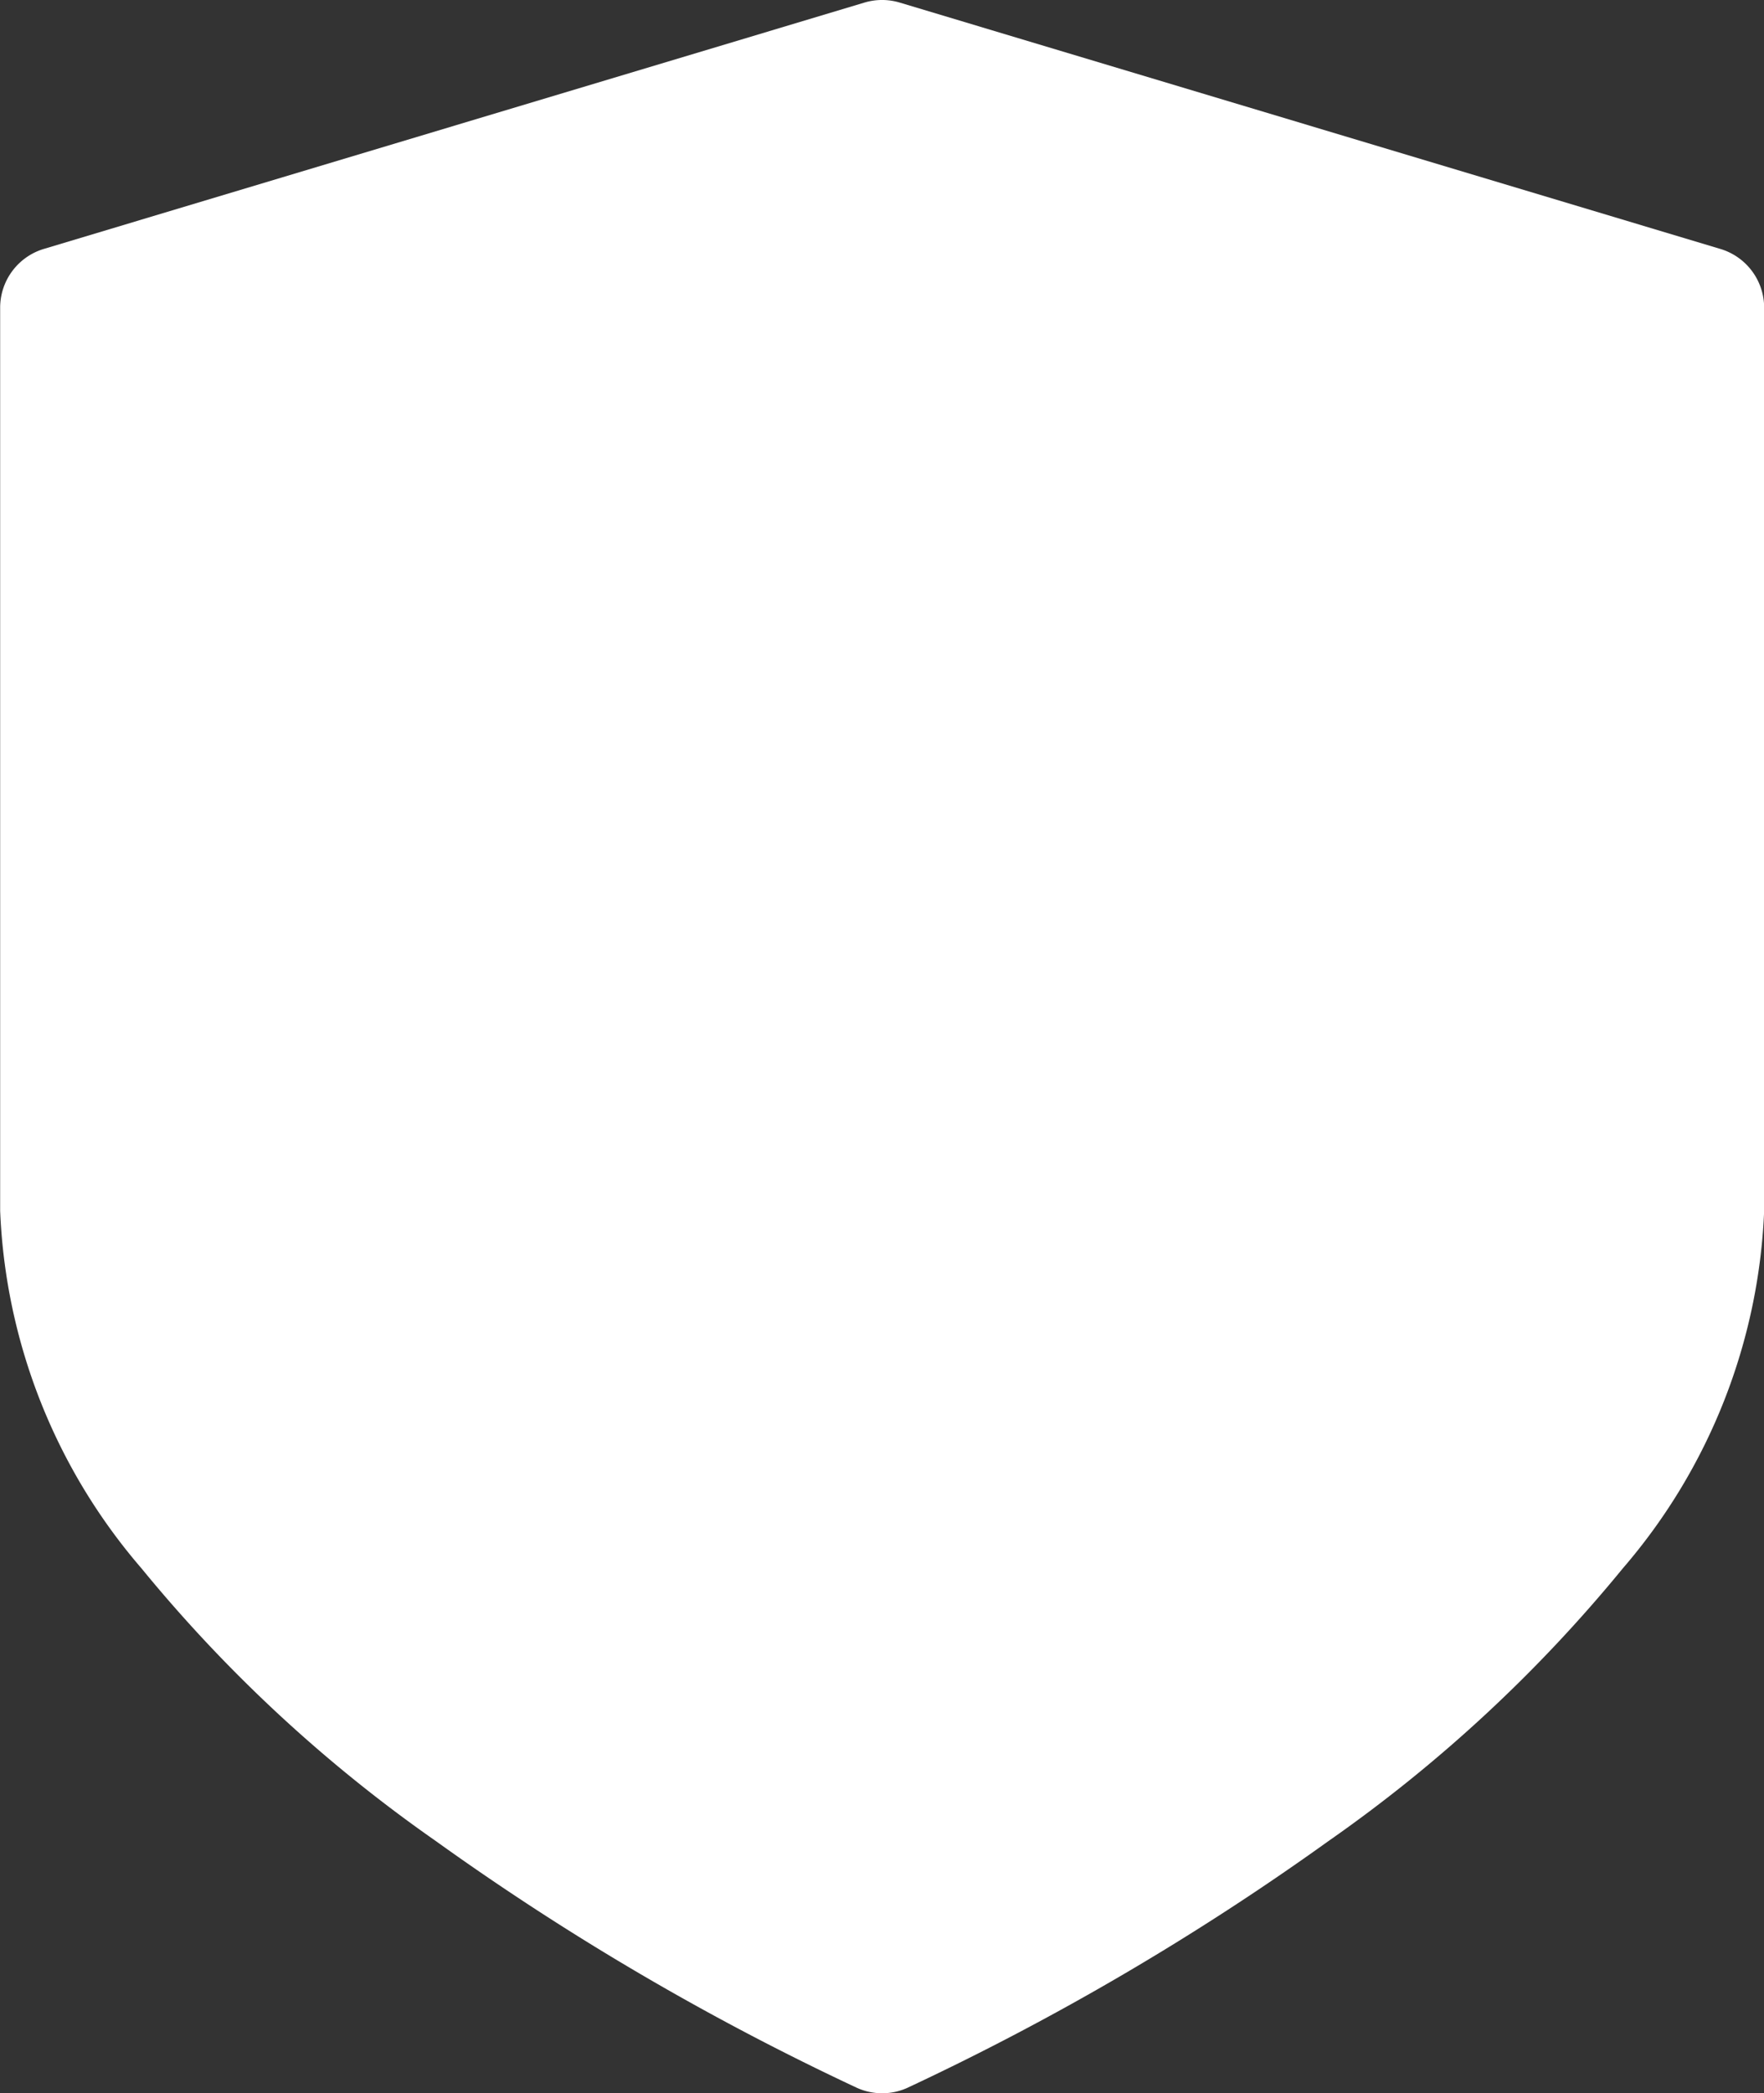
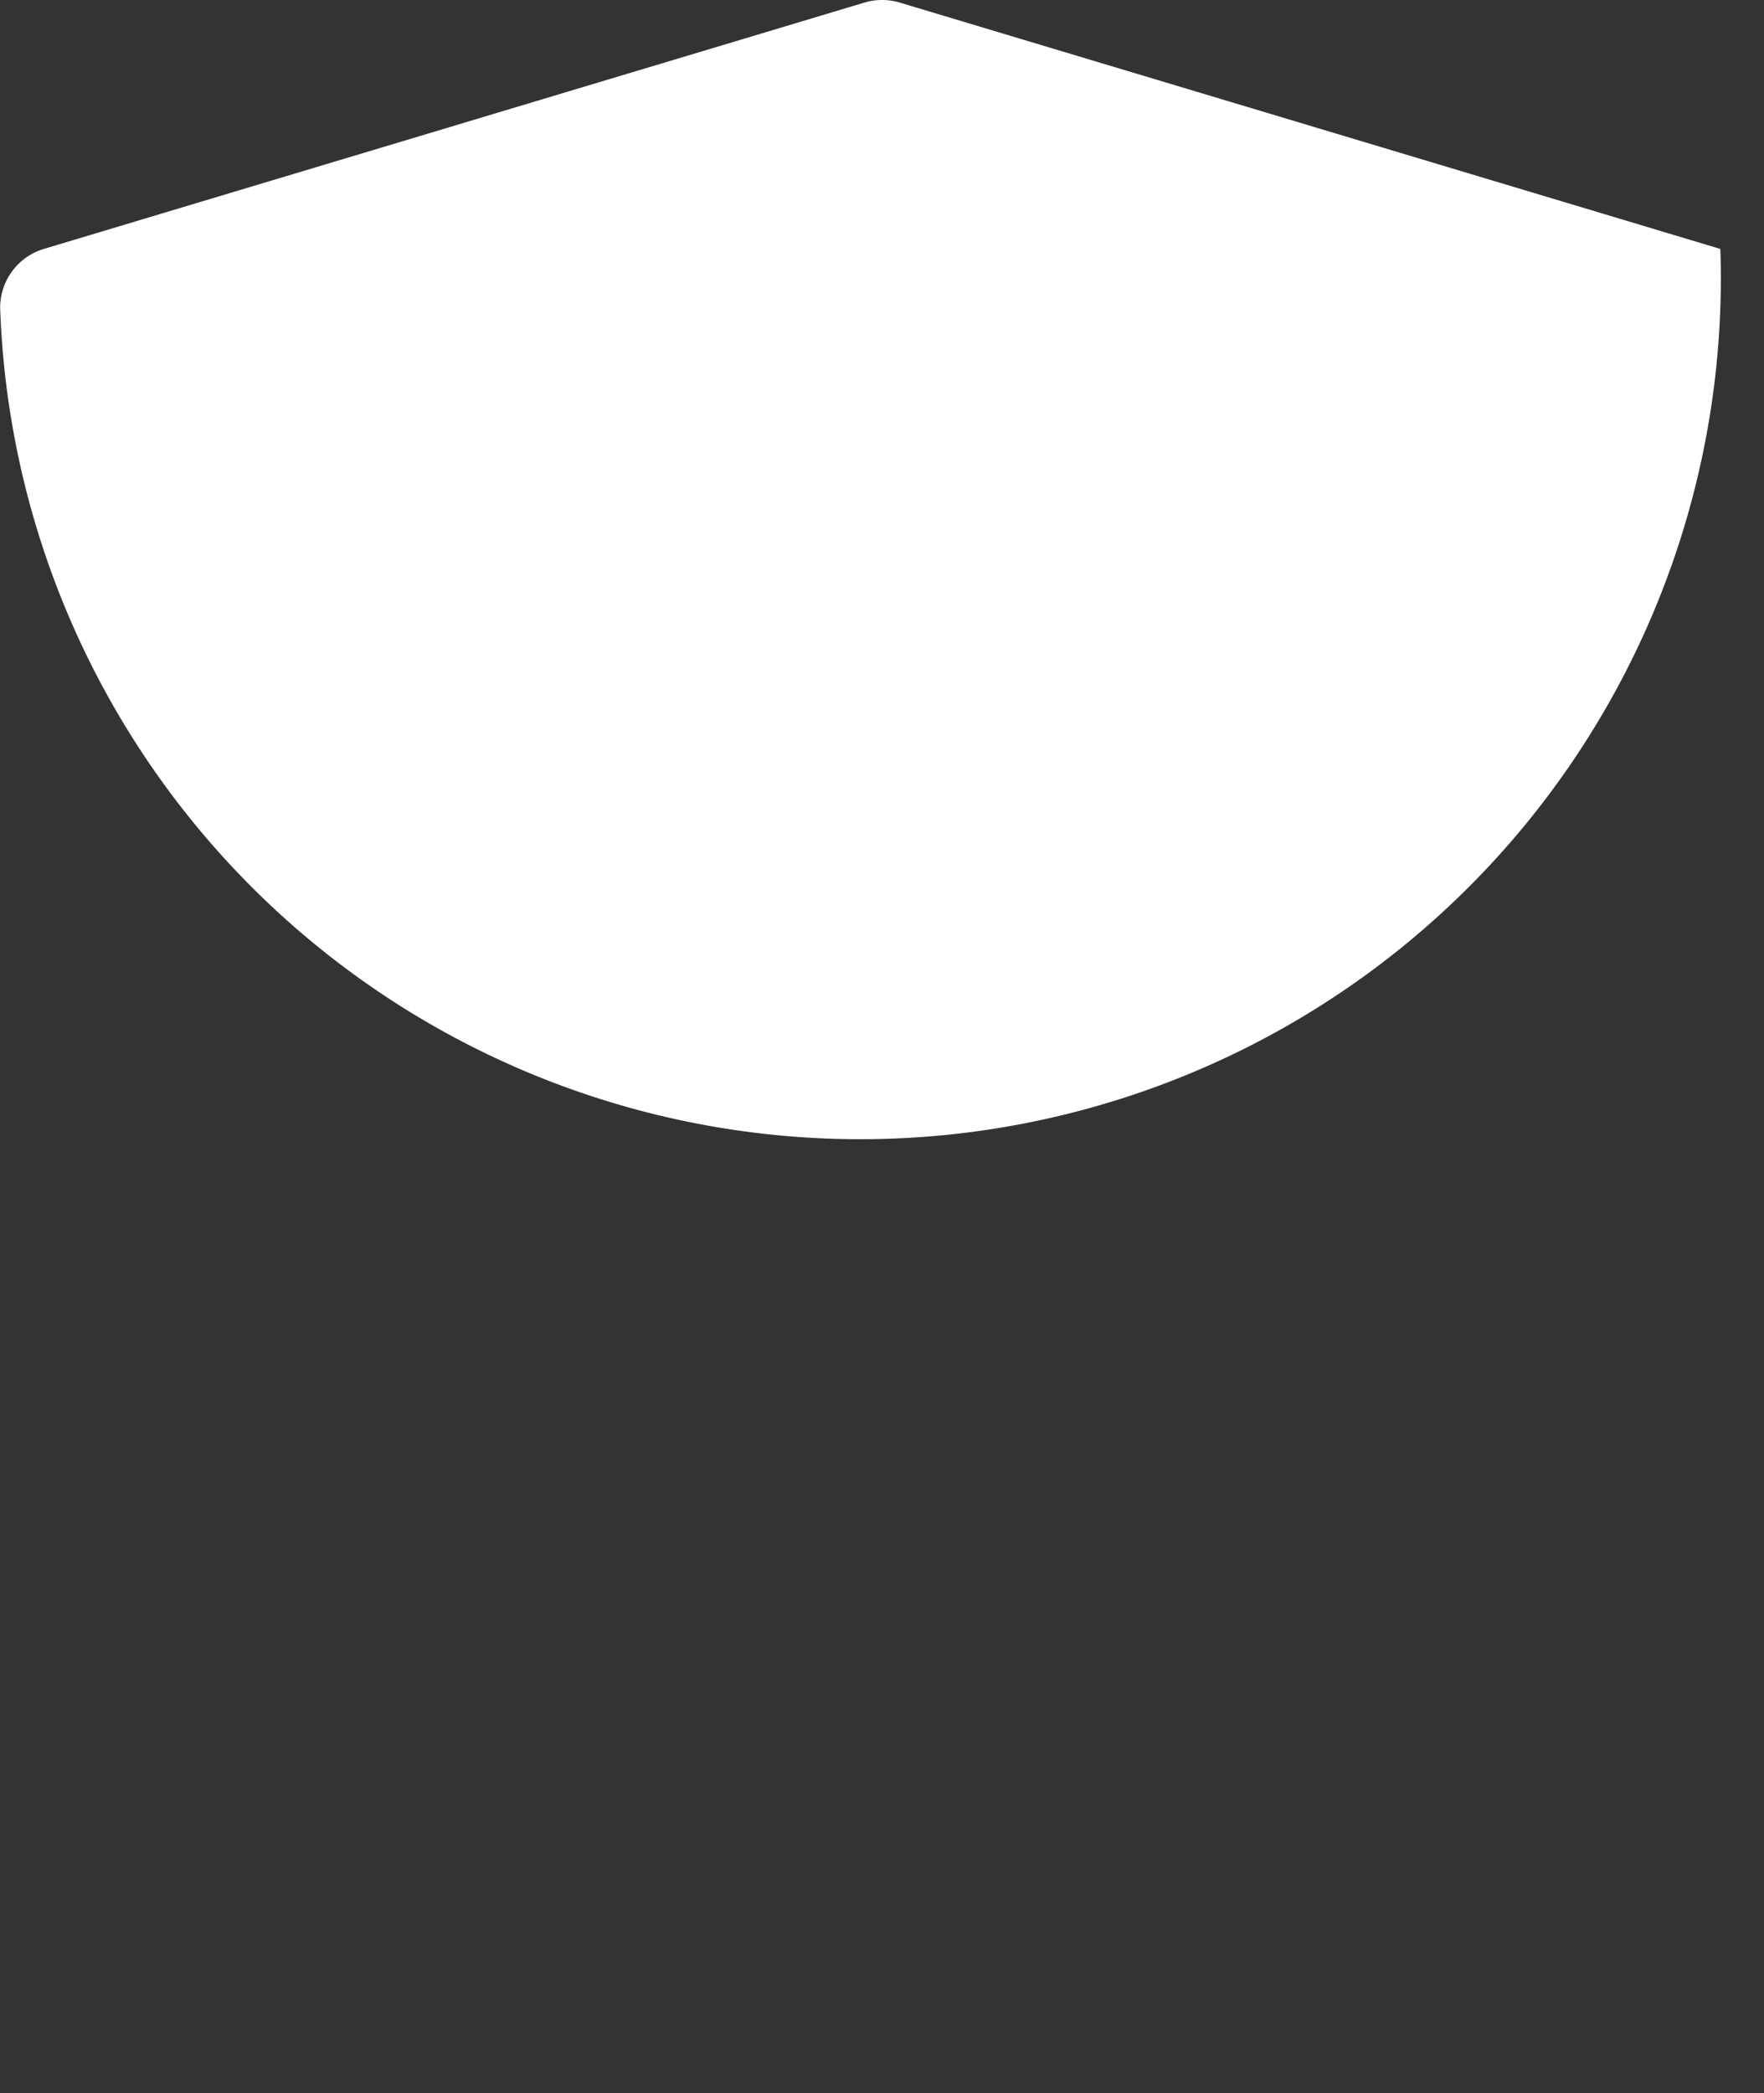
<svg xmlns="http://www.w3.org/2000/svg" width="11.676" height="13.849" viewBox="0 0 11.676 13.849">
  <rect x="0" y="0" width="11.676" height="13.849" fill="#333333" stroke="none" />
  <g transform="translate(-40.168)">
    <g transform="translate(40.168 0)">
-       <path d="M51.555,1.647,46.123.017a.406.406,0,0,0-.233,0l-5.432,1.63a.406.406,0,0,0-.289.389V8.011a3.86,3.86,0,0,0,.935,2.365,9.668,9.668,0,0,0,1.949,1.805,17.483,17.483,0,0,0,2.788,1.633.406.406,0,0,0,.332,0,17.485,17.485,0,0,0,2.788-1.633,9.669,9.669,0,0,0,1.949-1.805,3.86,3.86,0,0,0,.935-2.365V2.035A.406.406,0,0,0,51.555,1.647Z" transform="translate(-40.168 0)" fill="#fff" />
+       <path d="M51.555,1.647,46.123.017a.406.406,0,0,0-.233,0l-5.432,1.63a.406.406,0,0,0-.289.389V8.011V2.035A.406.406,0,0,0,51.555,1.647Z" transform="translate(-40.168 0)" fill="#fff" />
    </g>
  </g>
</svg>